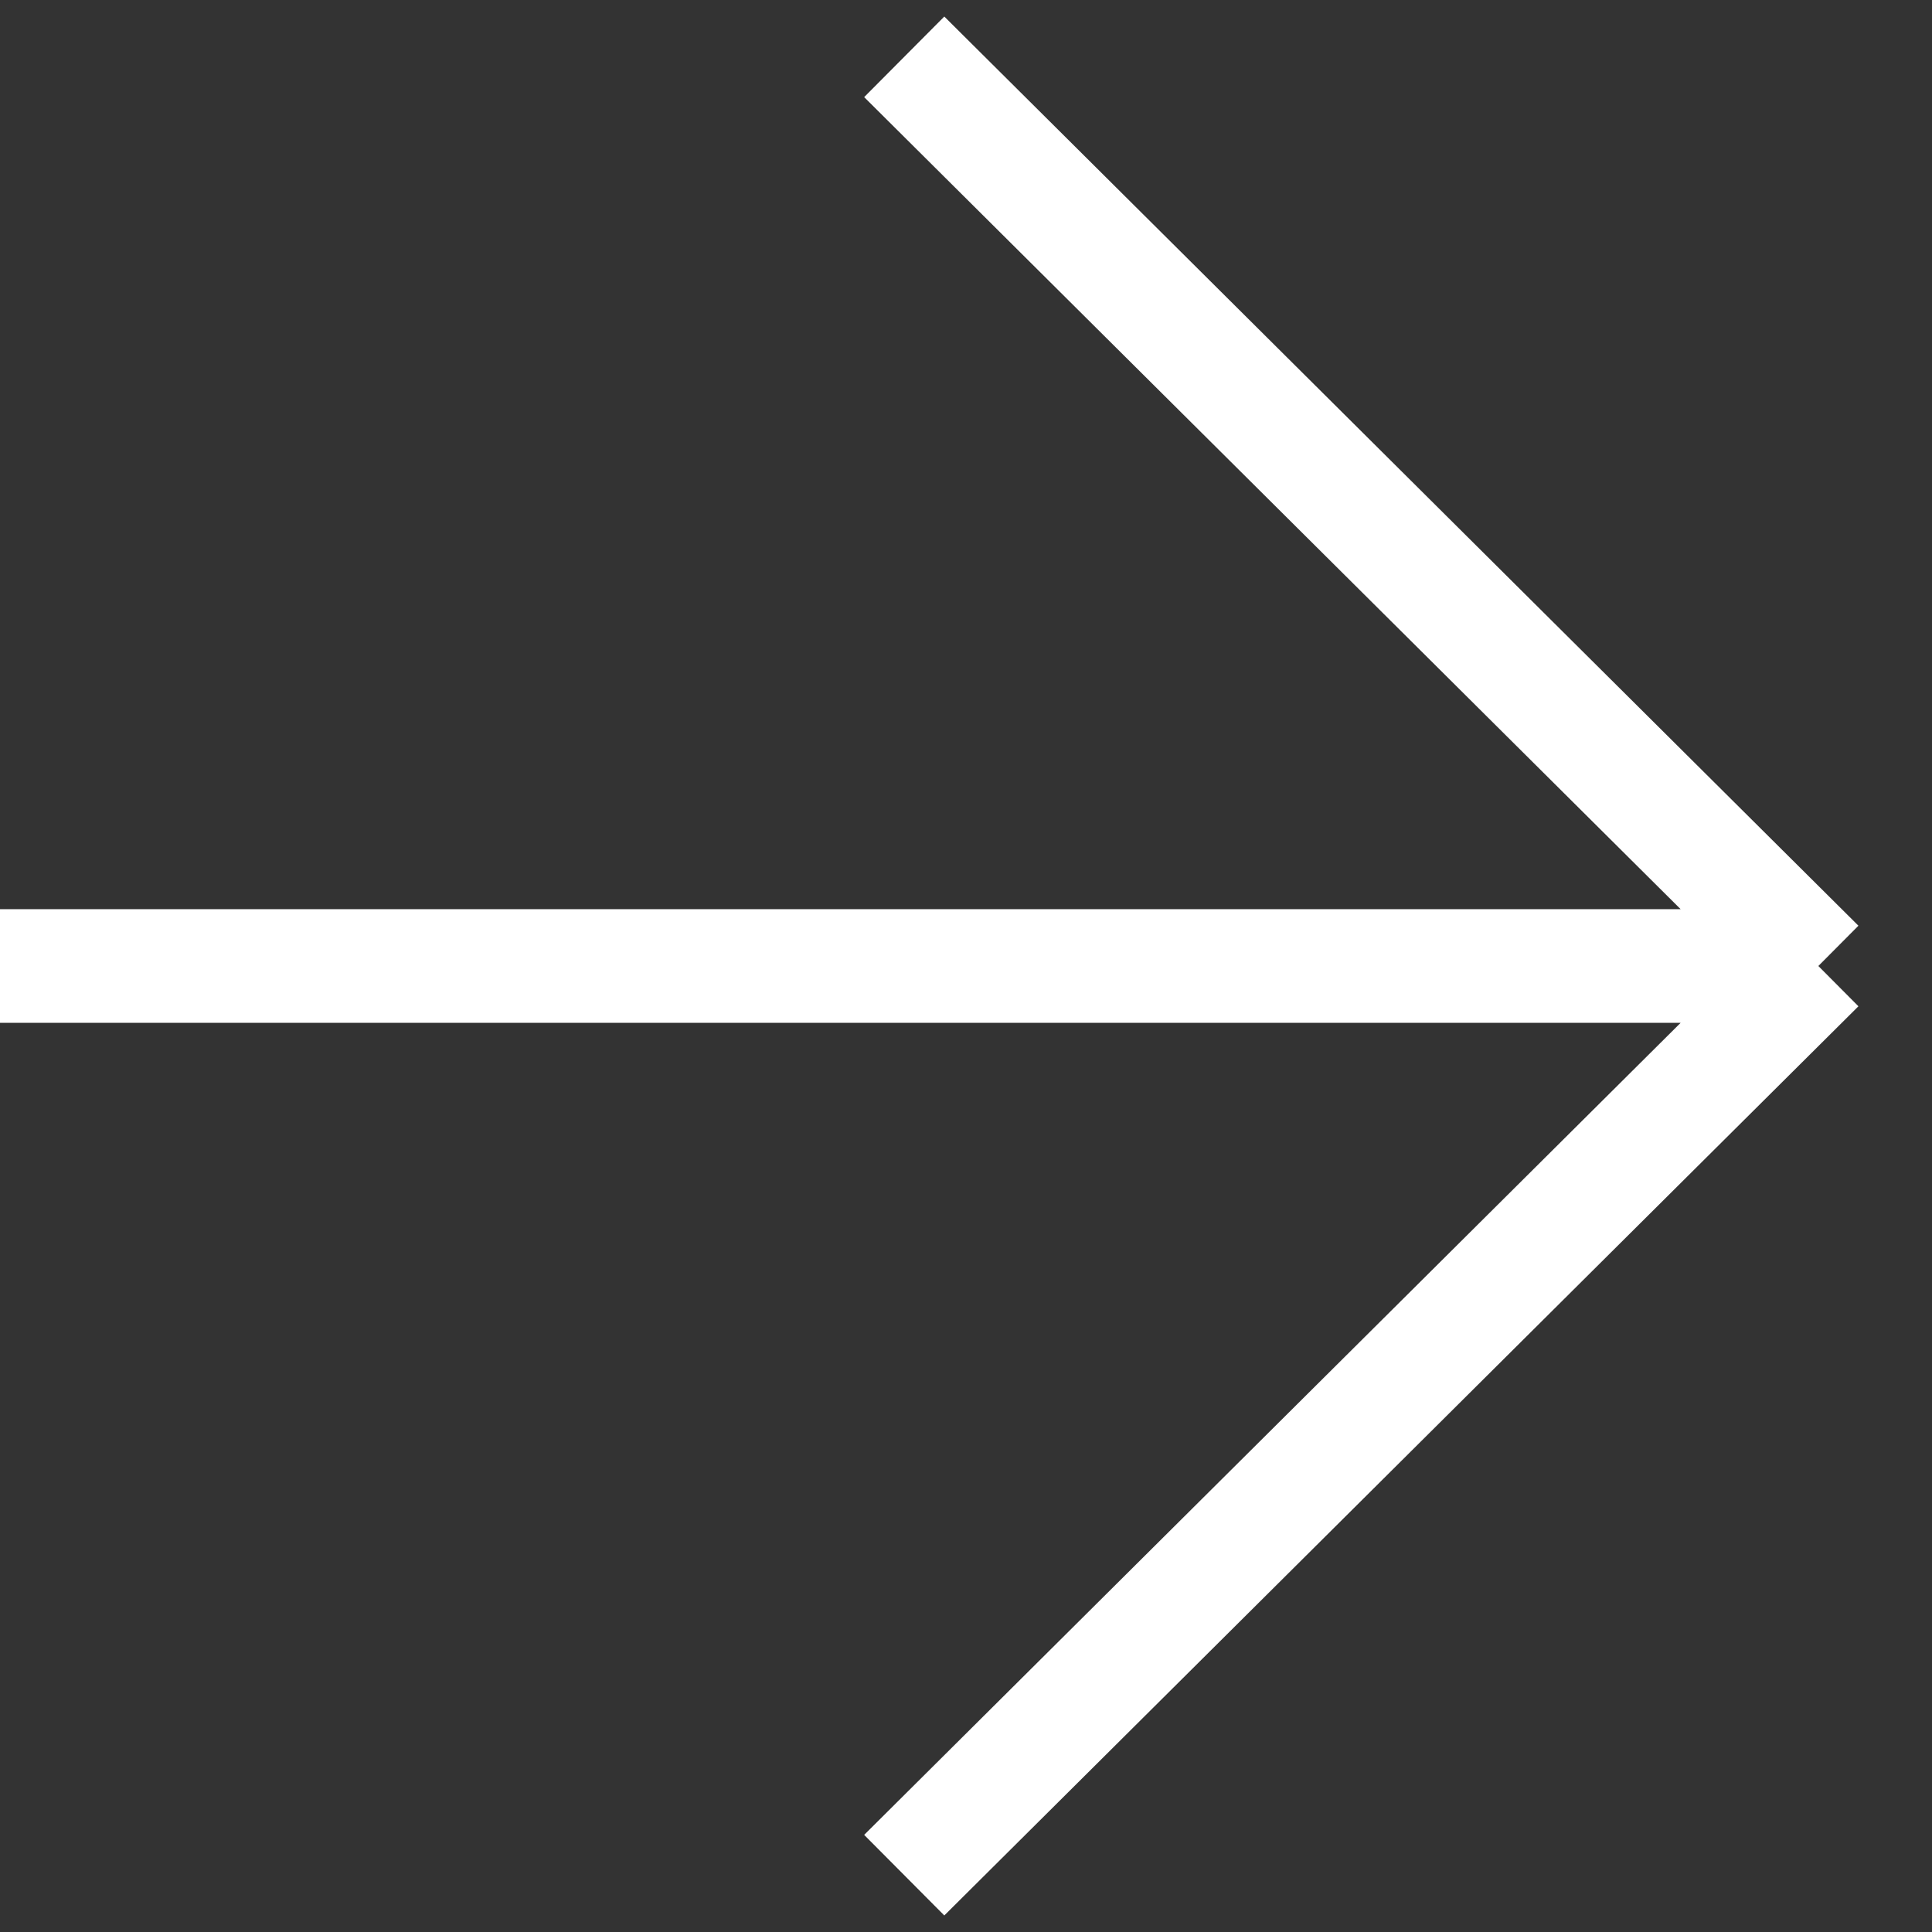
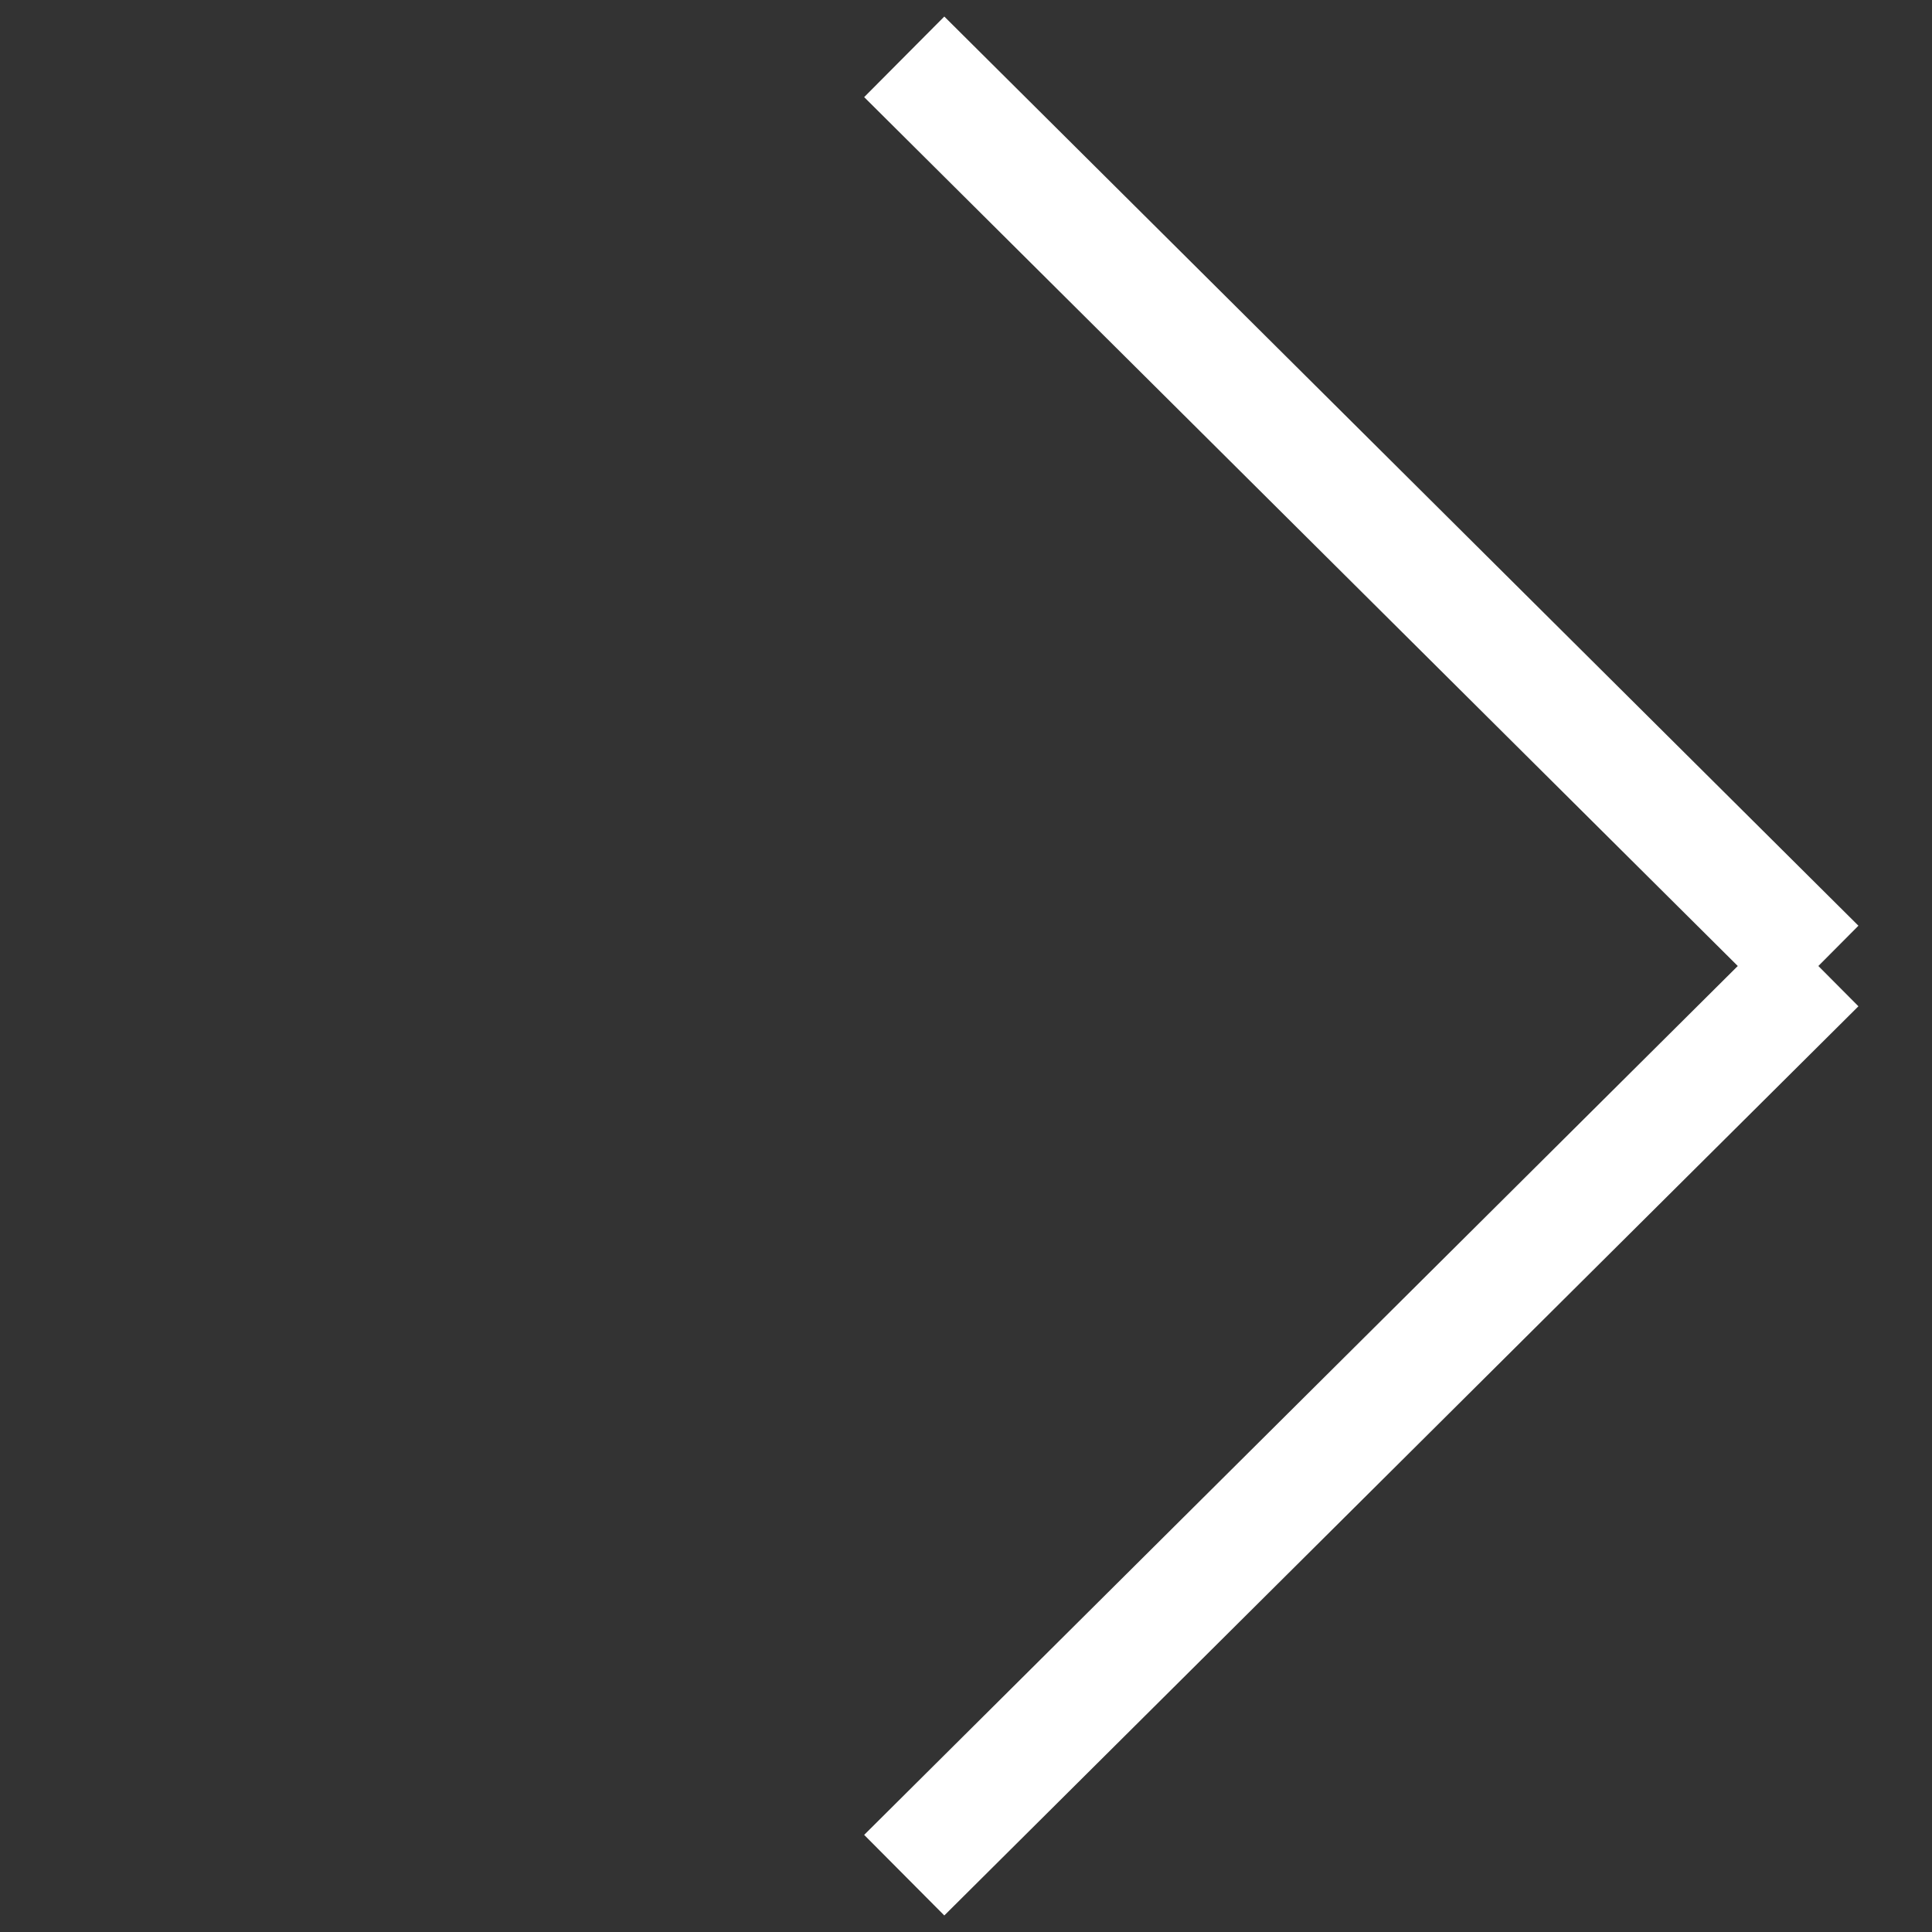
<svg xmlns="http://www.w3.org/2000/svg" width="34" height="34" viewBox="0 0 34 34" fill="none">
  <rect x="0" y="0" width="34" height="34" fill="#333333" stroke="none" />
-   <path d="M32 17H0M32 17L15.913 1M32 17L15.913 33" stroke="white" stroke-width="2" />
+   <path d="M32 17M32 17L15.913 1M32 17L15.913 33" stroke="white" stroke-width="2" />
</svg>